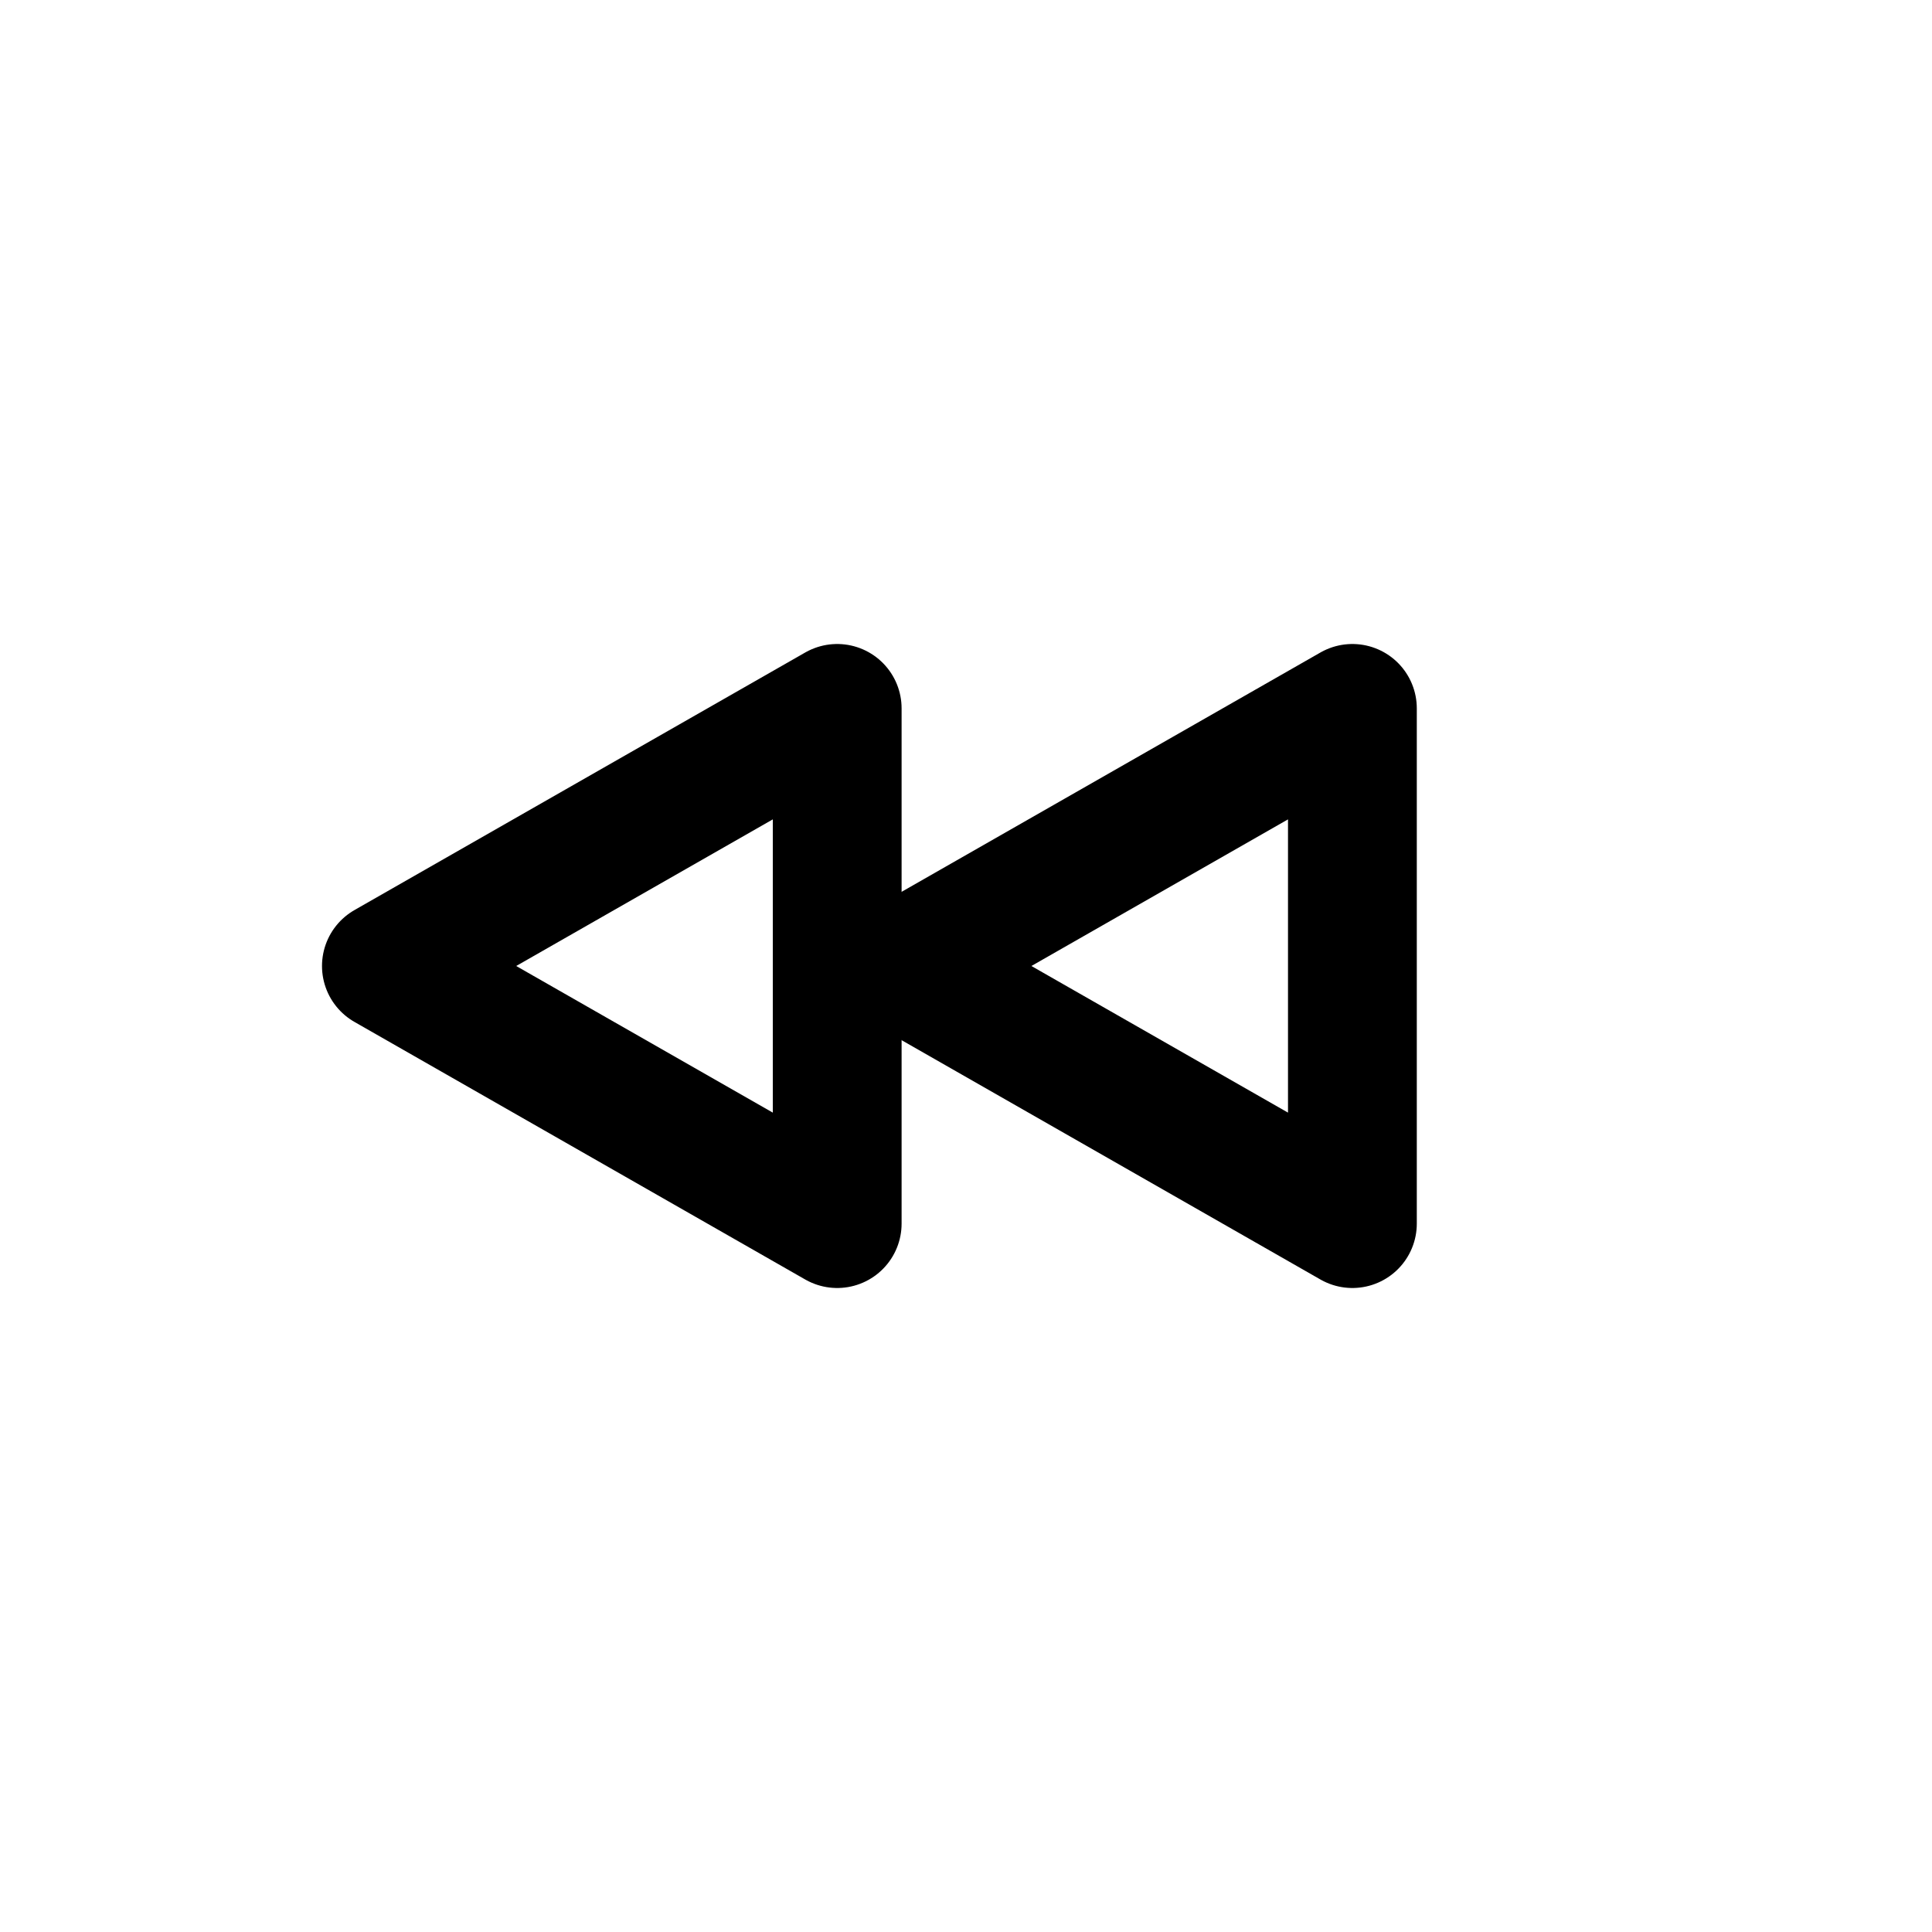
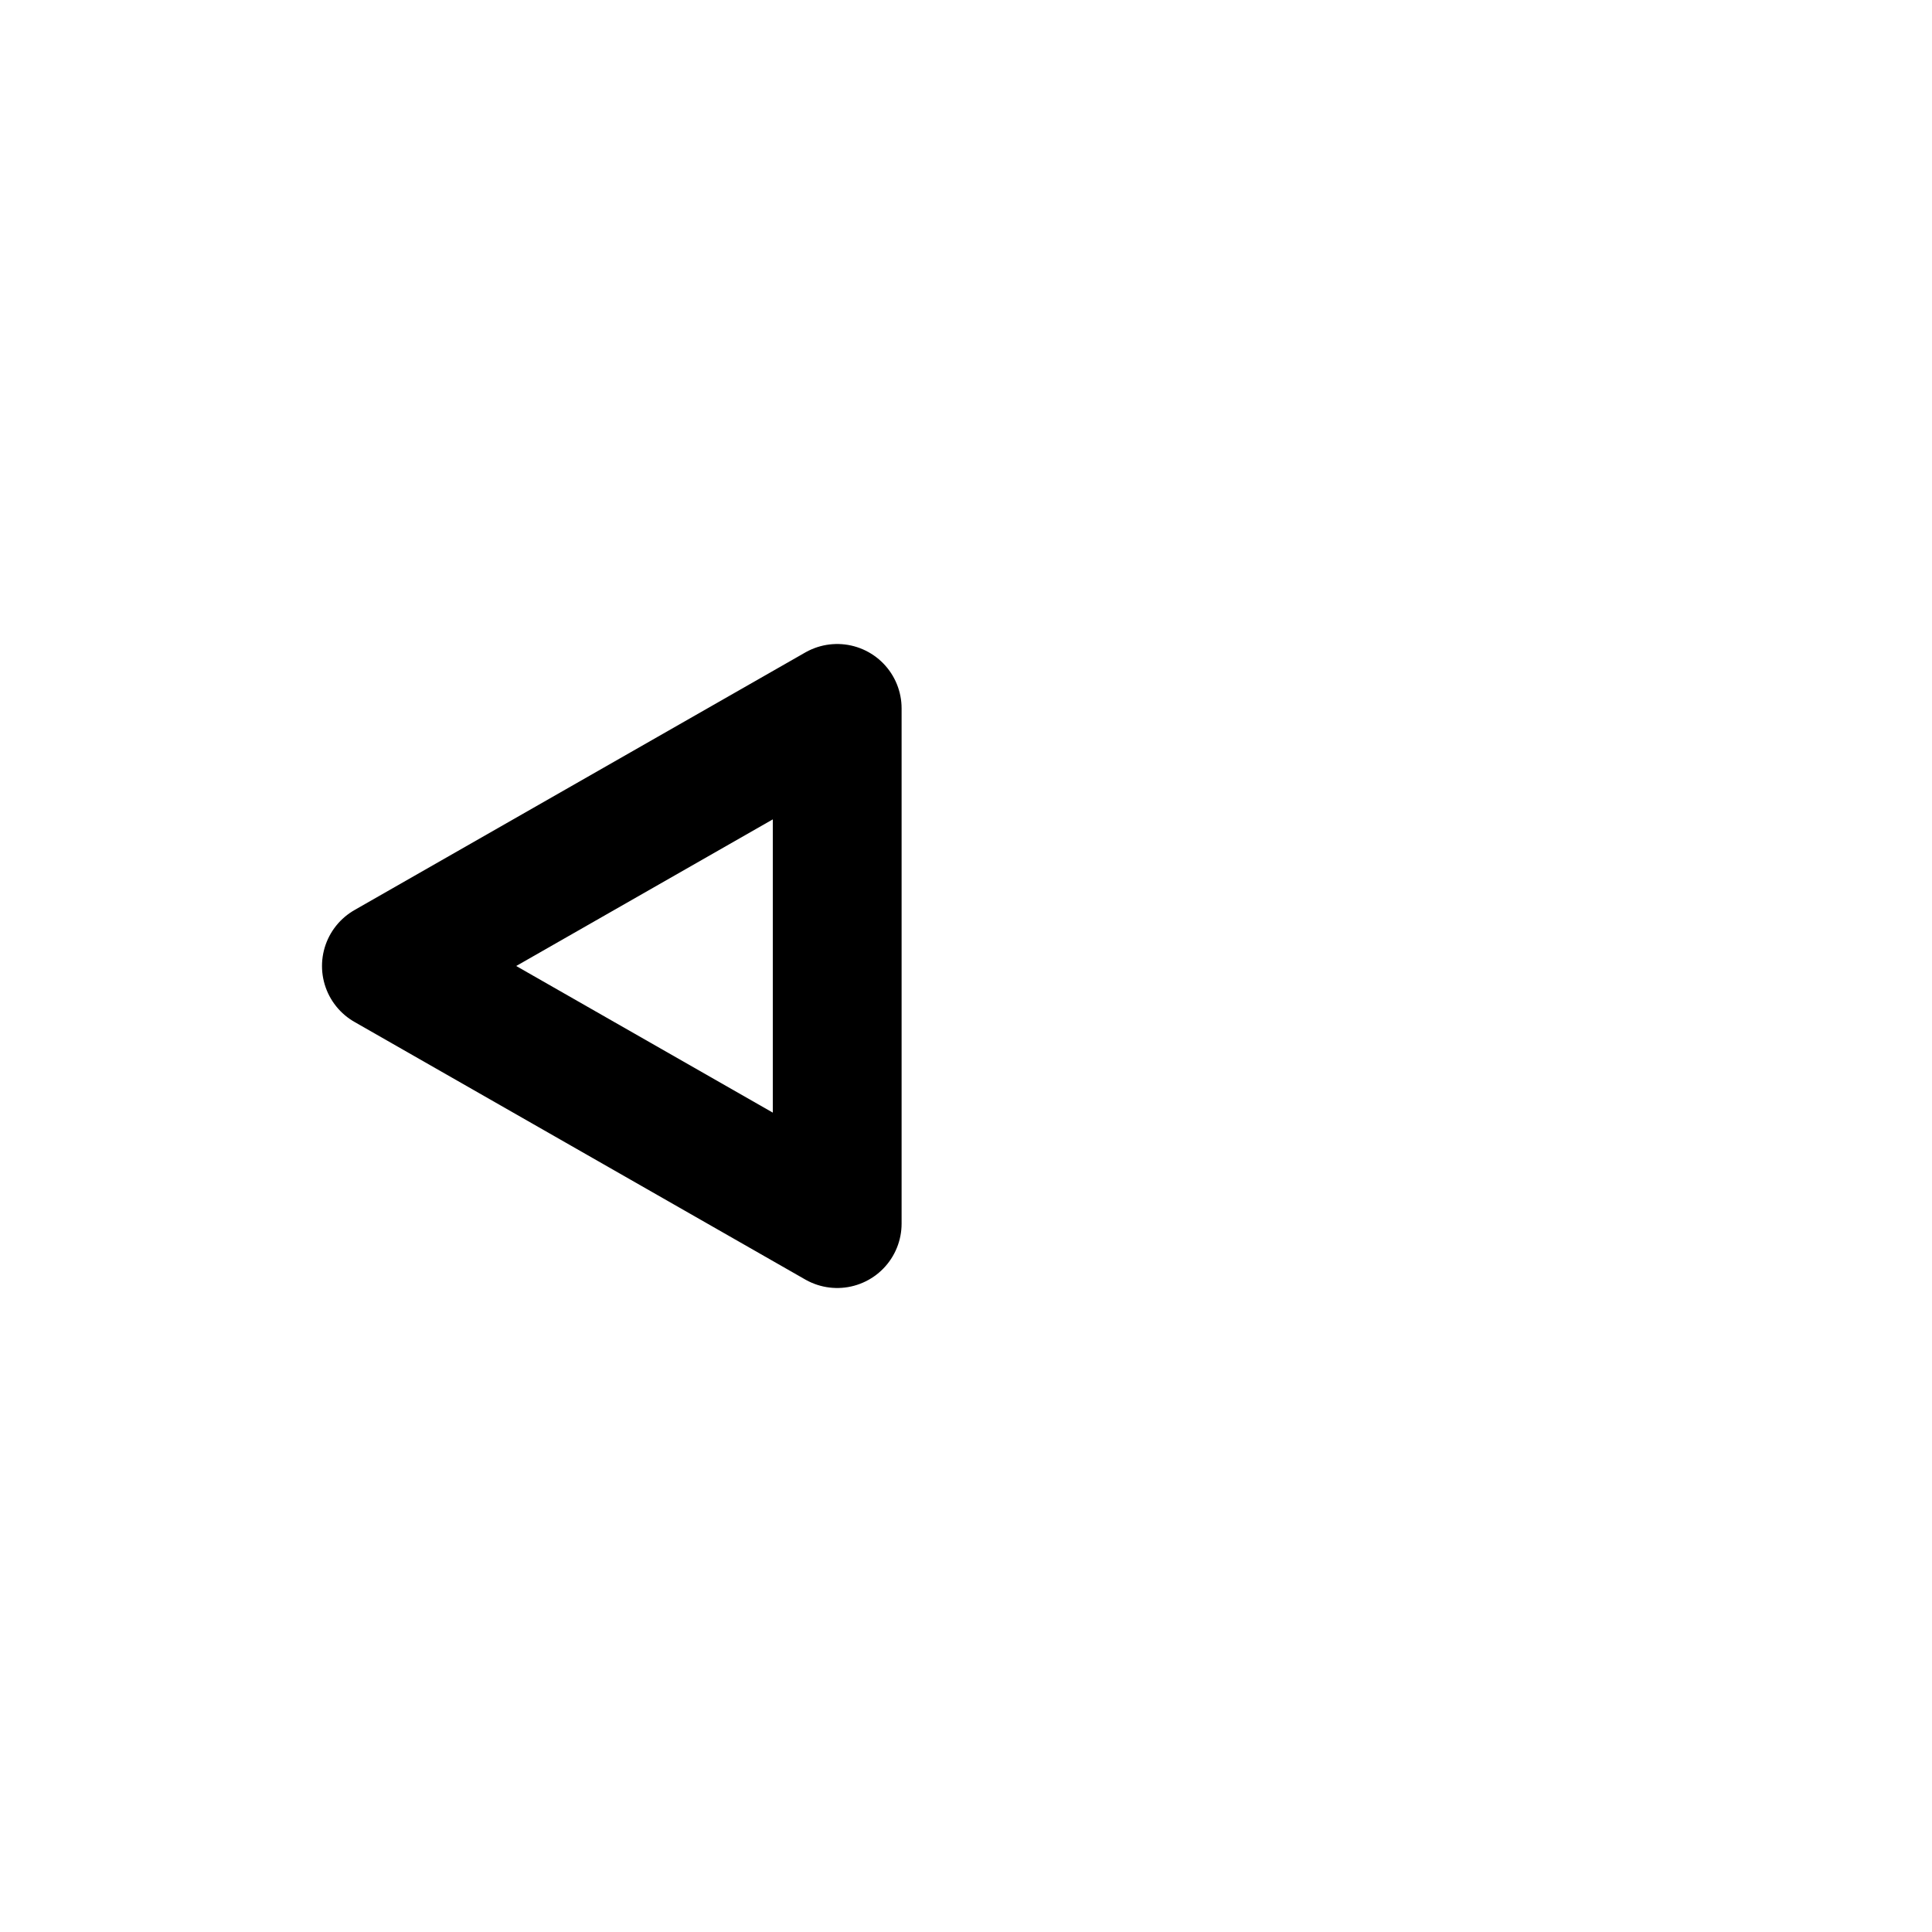
<svg xmlns="http://www.w3.org/2000/svg" width="800px" height="800px" viewBox="0 0 15 15" fill="none">
-   <path d="M6.5 9.5V5.5L3 7.5L6.5 9.5Z" stroke="#000000" stroke-linejoin="round" />
-   <path d="M10.5 9.5V5.5L7 7.5L10.5 9.5Z" stroke="#000000" stroke-linejoin="round" />
+   <path d="M6.5 9.5V5.5L3 7.5Z" stroke="#000000" stroke-linejoin="round" />
</svg>